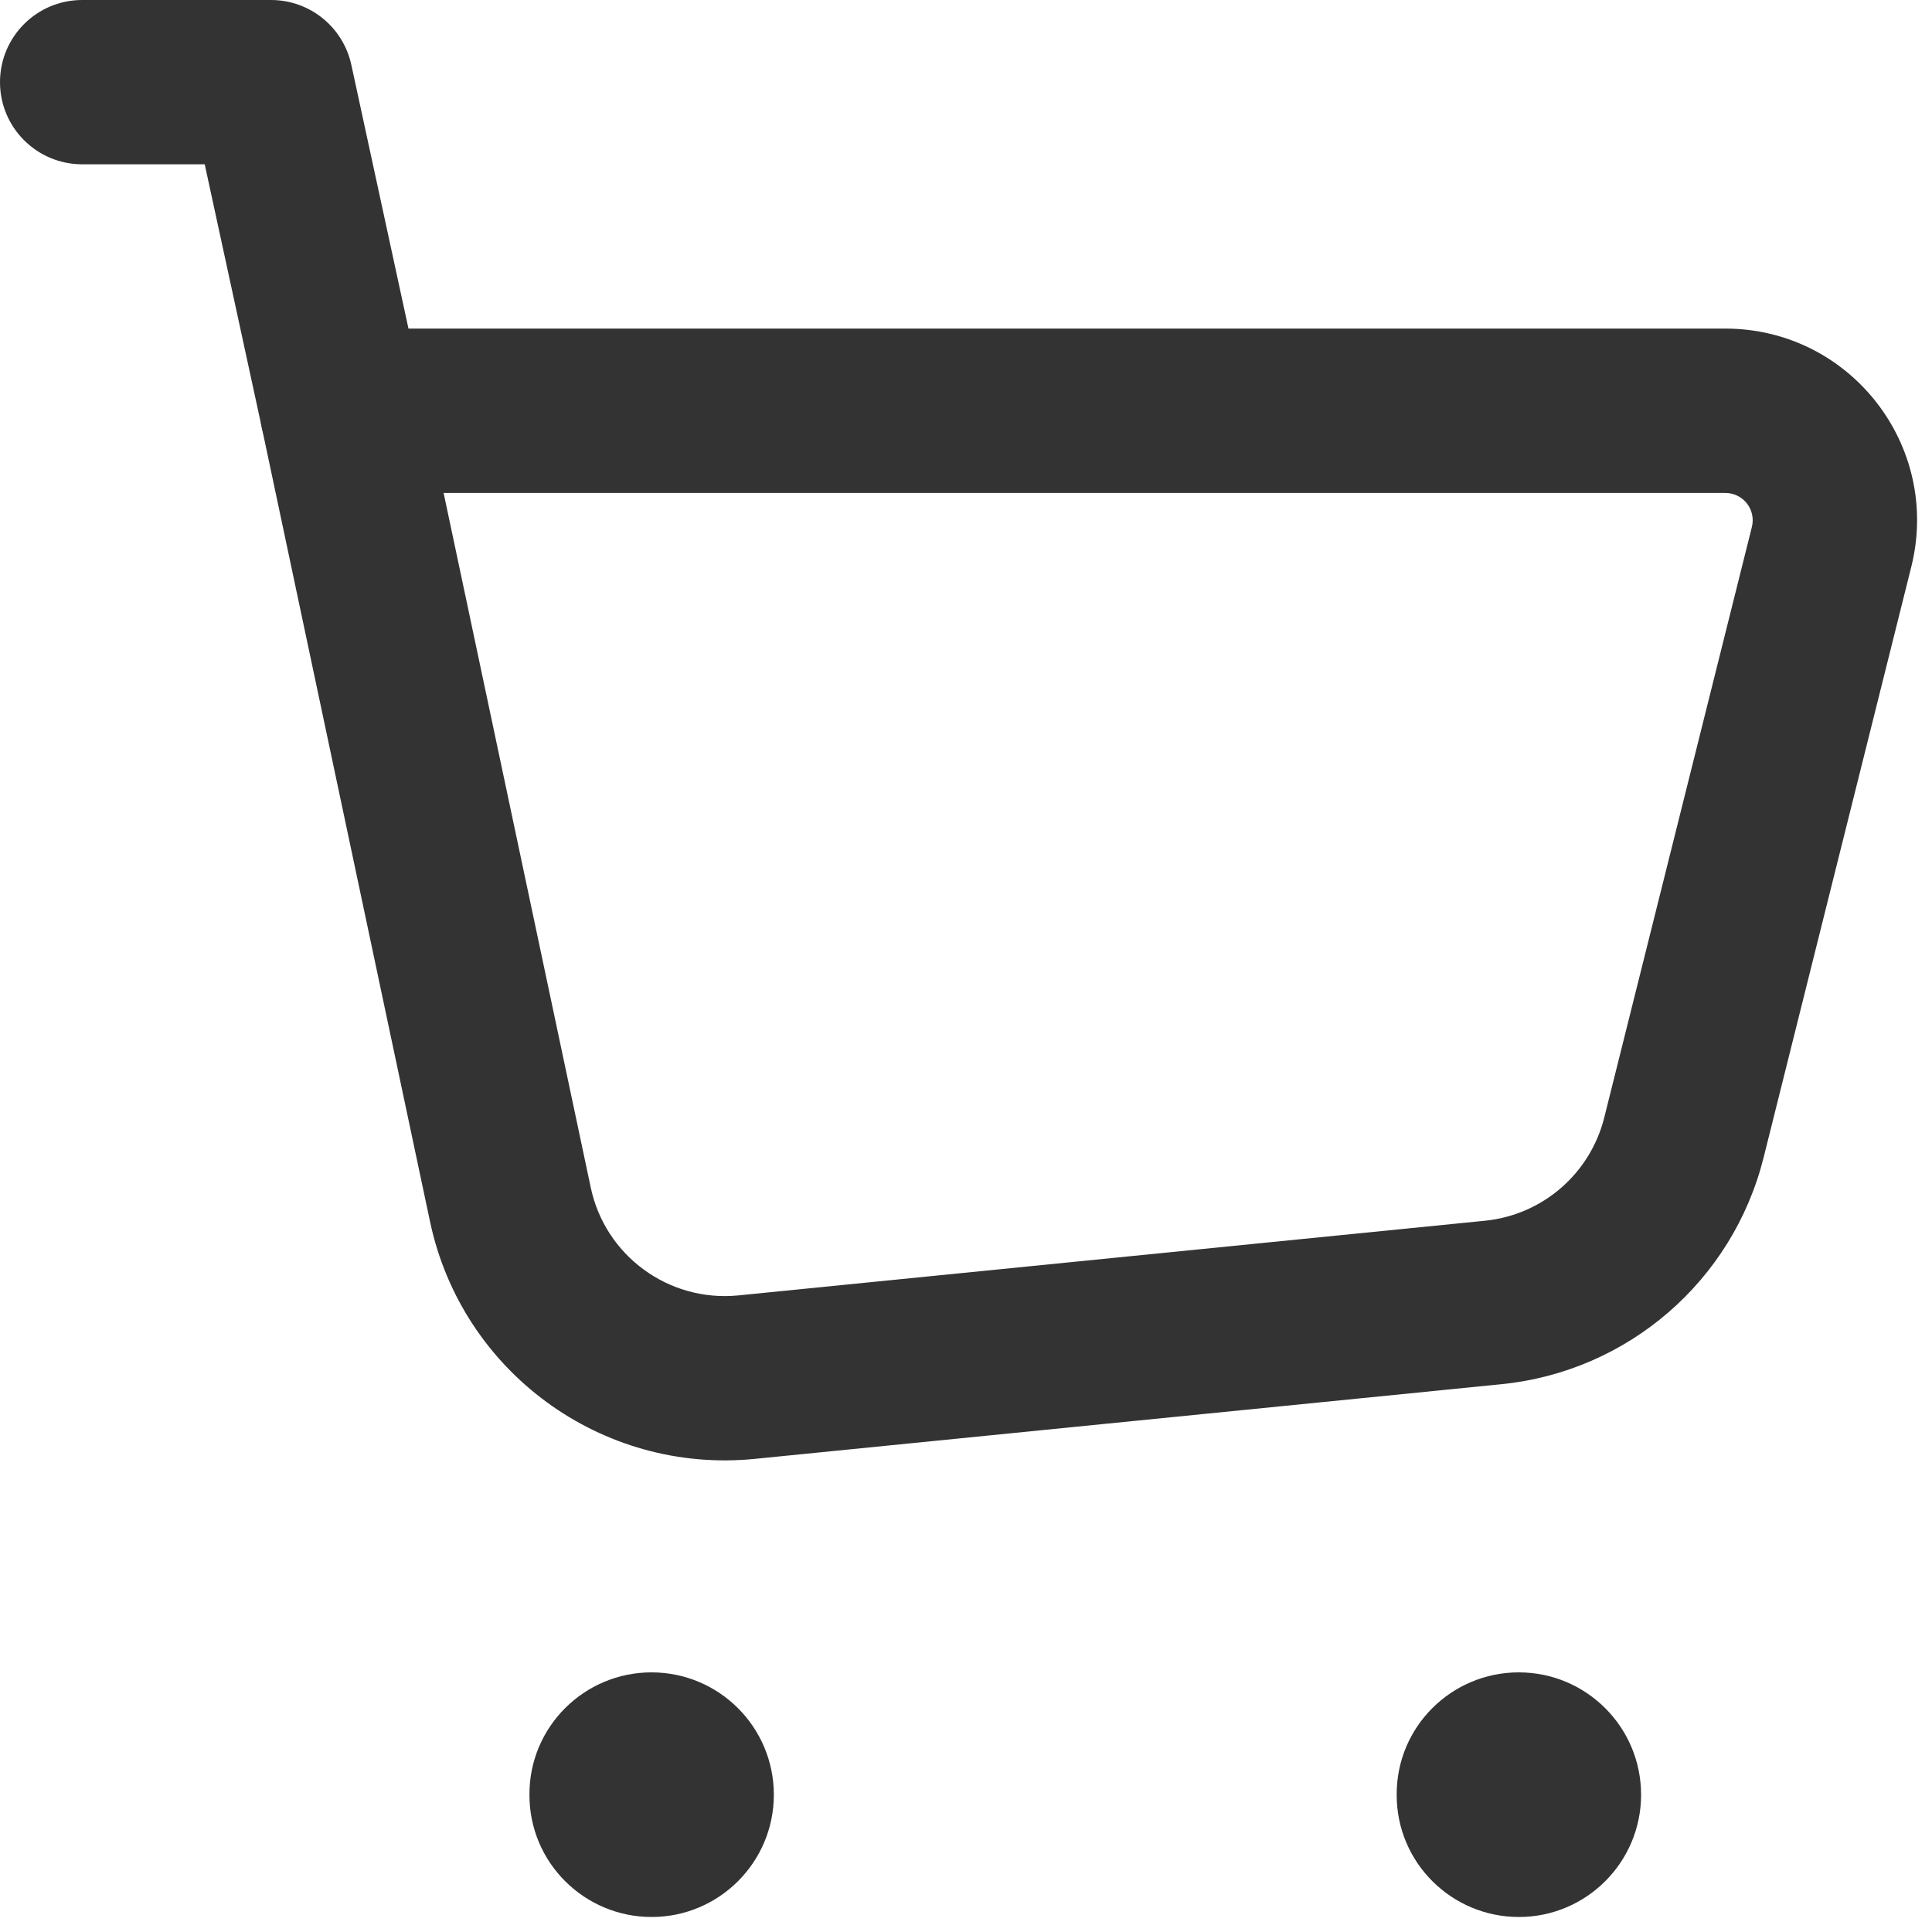
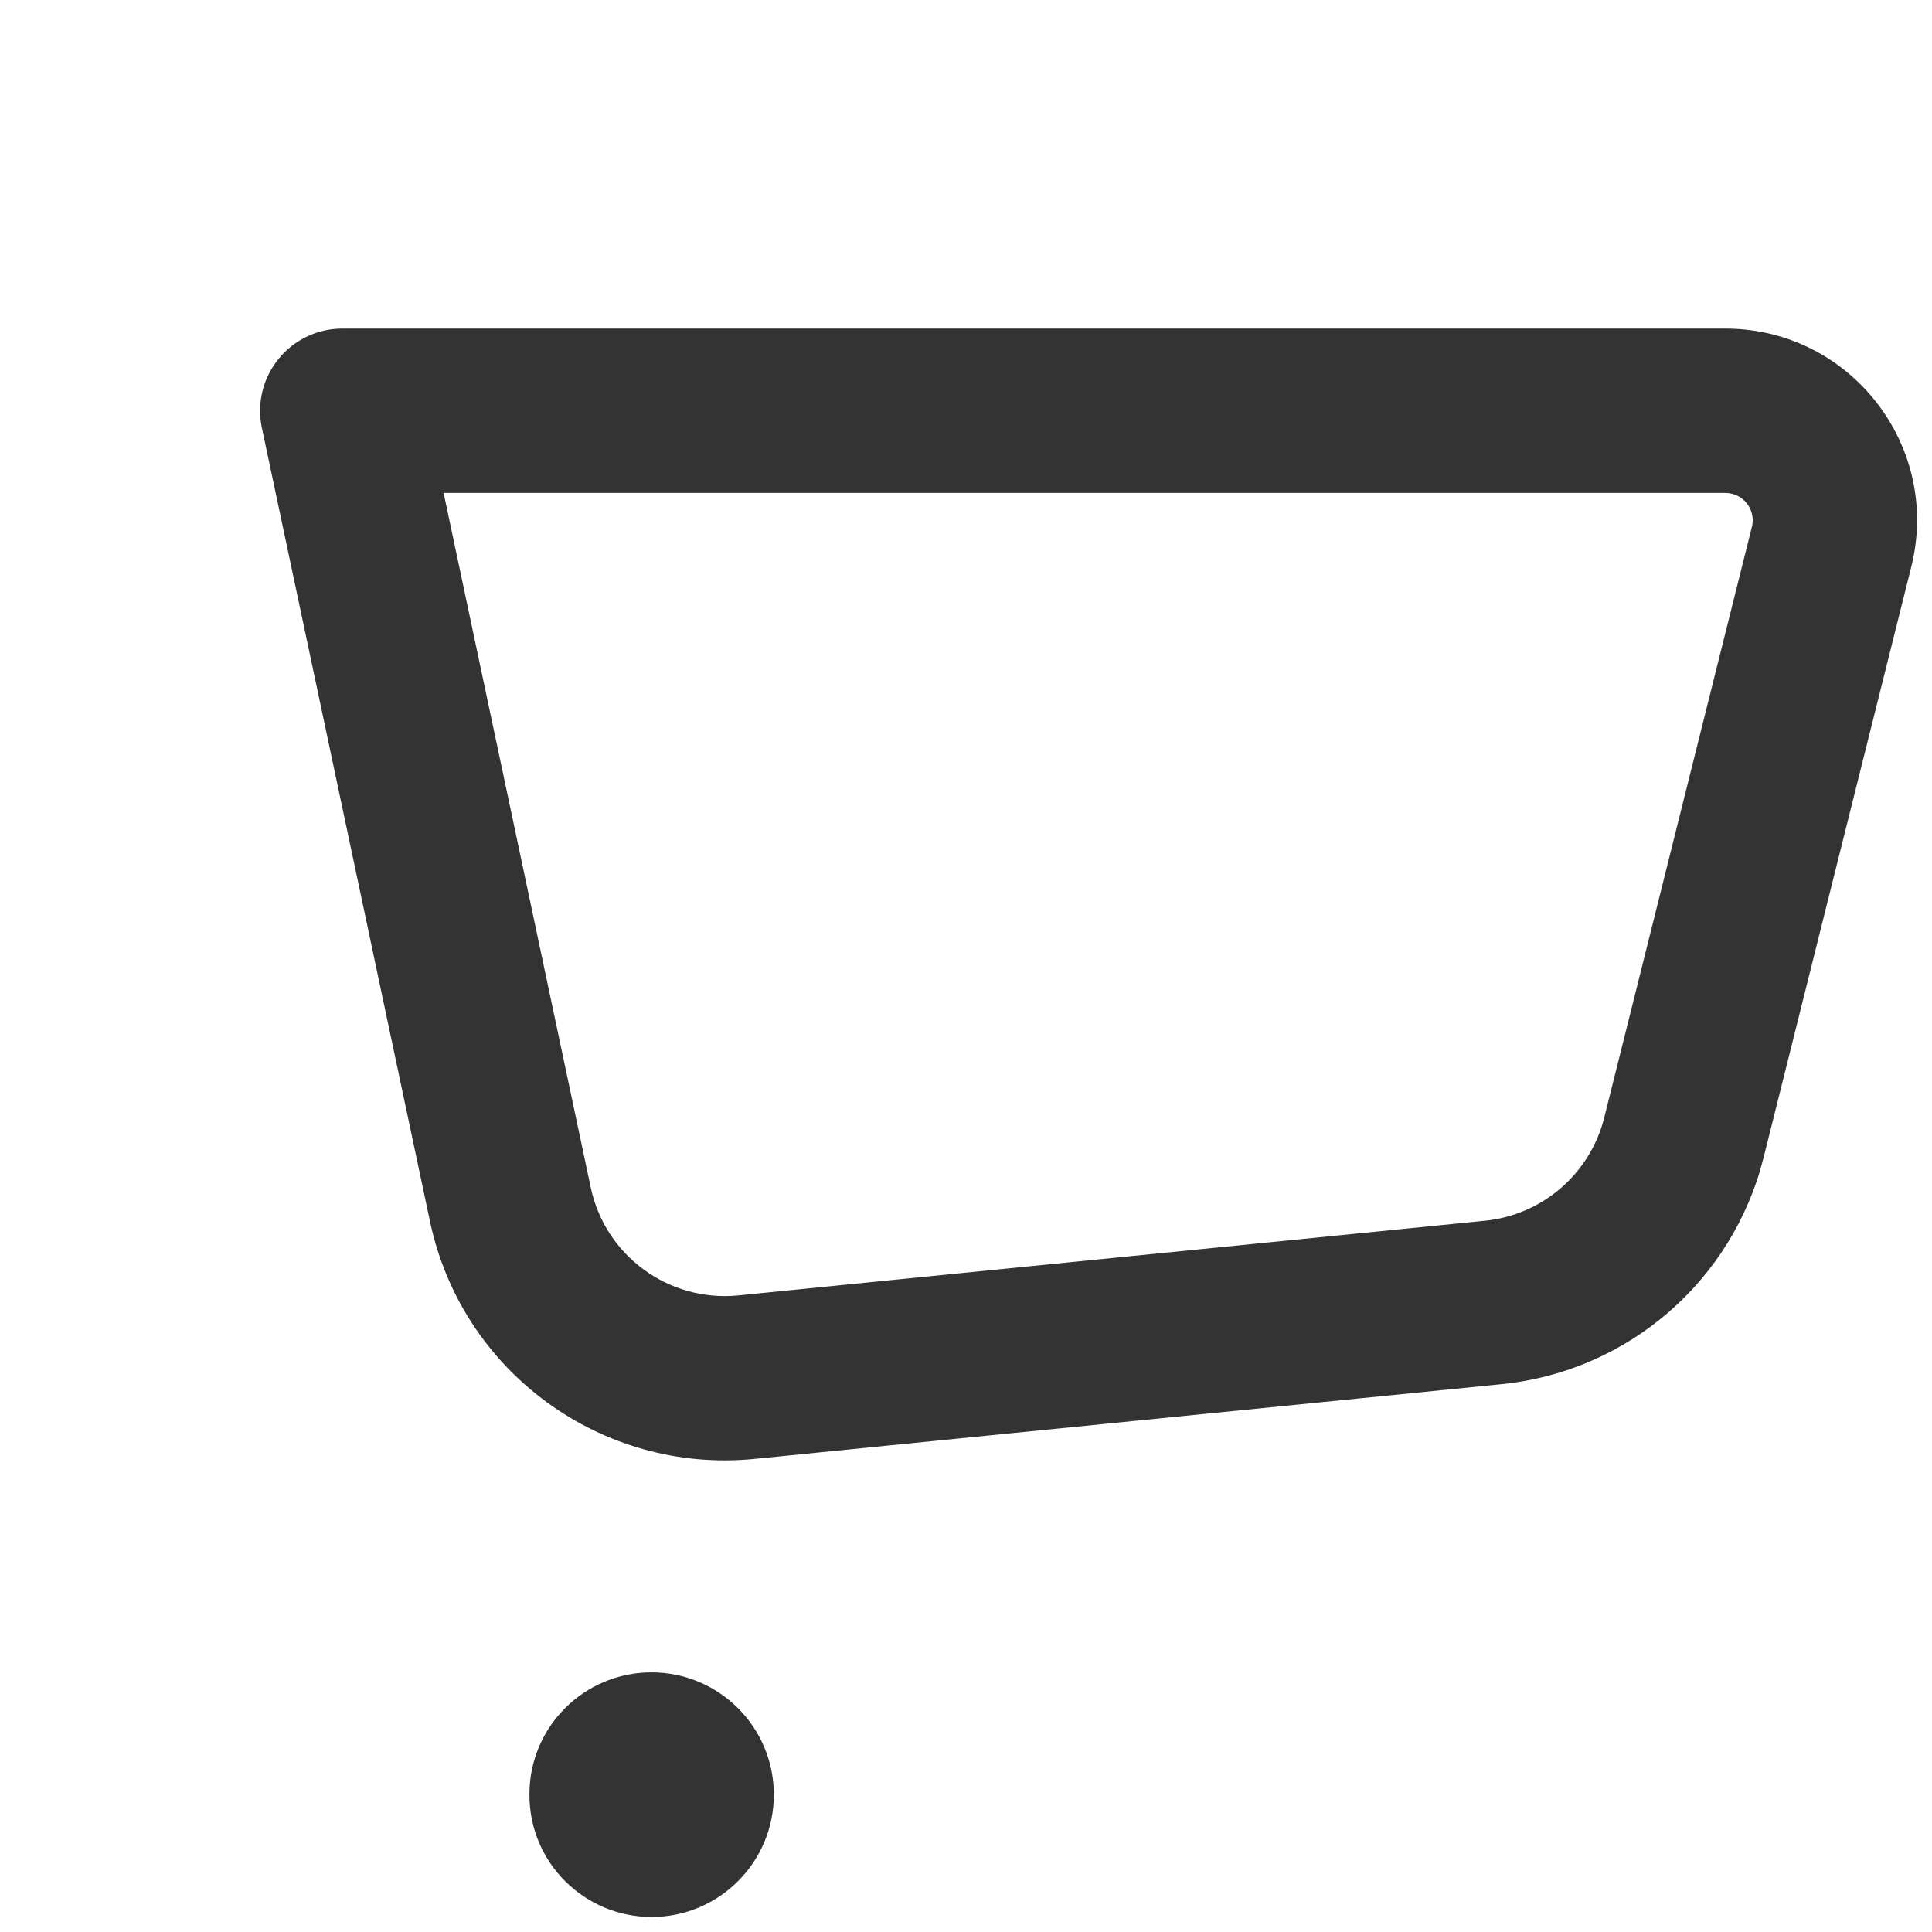
<svg xmlns="http://www.w3.org/2000/svg" width="26" height="26" viewBox="0 0 26 26" fill="none">
  <path fill-rule="evenodd" clip-rule="evenodd" d="M3.747 4.832C3.957 4.573 4.272 4.422 4.606 4.422H23.218C24.898 4.422 26.128 6 25.721 7.629L23.734 15.577C23.319 17.237 21.908 18.458 20.205 18.628C20.205 18.628 20.205 18.628 20.205 18.628L10.157 19.633C8.099 19.838 6.215 18.463 5.787 16.439C5.787 16.439 5.787 16.439 5.787 16.439L3.524 5.757C3.455 5.431 3.537 5.091 3.747 4.832ZM5.97 6.634L7.95 15.981C8.144 16.899 8.999 17.526 9.937 17.433L19.985 16.428C20.758 16.35 21.399 15.796 21.589 15.041C21.589 15.041 21.589 15.041 21.589 15.041L23.576 7.092C23.634 6.858 23.459 6.634 23.218 6.634H5.97Z" fill="#333333" />
-   <path fill-rule="evenodd" clip-rule="evenodd" d="M0 1.106C0 0.495 0.495 0 1.106 0H3.647C4.168 0 4.617 0.363 4.728 0.872L5.686 5.294C5.815 5.891 5.436 6.479 4.839 6.609C4.243 6.738 3.654 6.359 3.525 5.762L2.755 2.211H1.106C0.495 2.211 0 1.716 0 1.106Z" fill="#333333" />
-   <path fill-rule="evenodd" clip-rule="evenodd" d="M7.125 24.151C7.122 23.237 7.865 22.506 8.767 22.506C9.677 22.506 10.414 23.243 10.414 24.153C10.414 25.061 9.677 25.798 8.769 25.798C7.868 25.798 7.122 25.069 7.125 24.151ZM9.336 24.15V24.152C9.336 24.152 9.336 24.151 9.336 24.151C9.336 24.151 9.336 24.151 9.336 24.15Z" fill="#333333" />
-   <path fill-rule="evenodd" clip-rule="evenodd" d="M18.796 24.151C18.793 23.237 19.535 22.506 20.438 22.506C21.348 22.506 22.085 23.243 22.085 24.153C22.085 25.061 21.348 25.798 20.44 25.798C19.539 25.798 18.793 25.069 18.796 24.151ZM21.007 24.15V24.152C21.007 24.152 21.007 24.151 21.007 24.151C21.007 24.151 21.007 24.151 21.007 24.15Z" fill="#333333" />
+   <path fill-rule="evenodd" clip-rule="evenodd" d="M7.125 24.151C7.122 23.237 7.865 22.506 8.767 22.506C9.677 22.506 10.414 23.243 10.414 24.153C10.414 25.061 9.677 25.798 8.769 25.798C7.868 25.798 7.122 25.069 7.125 24.151ZM9.336 24.15V24.152C9.336 24.151 9.336 24.151 9.336 24.15Z" fill="#333333" />
</svg>